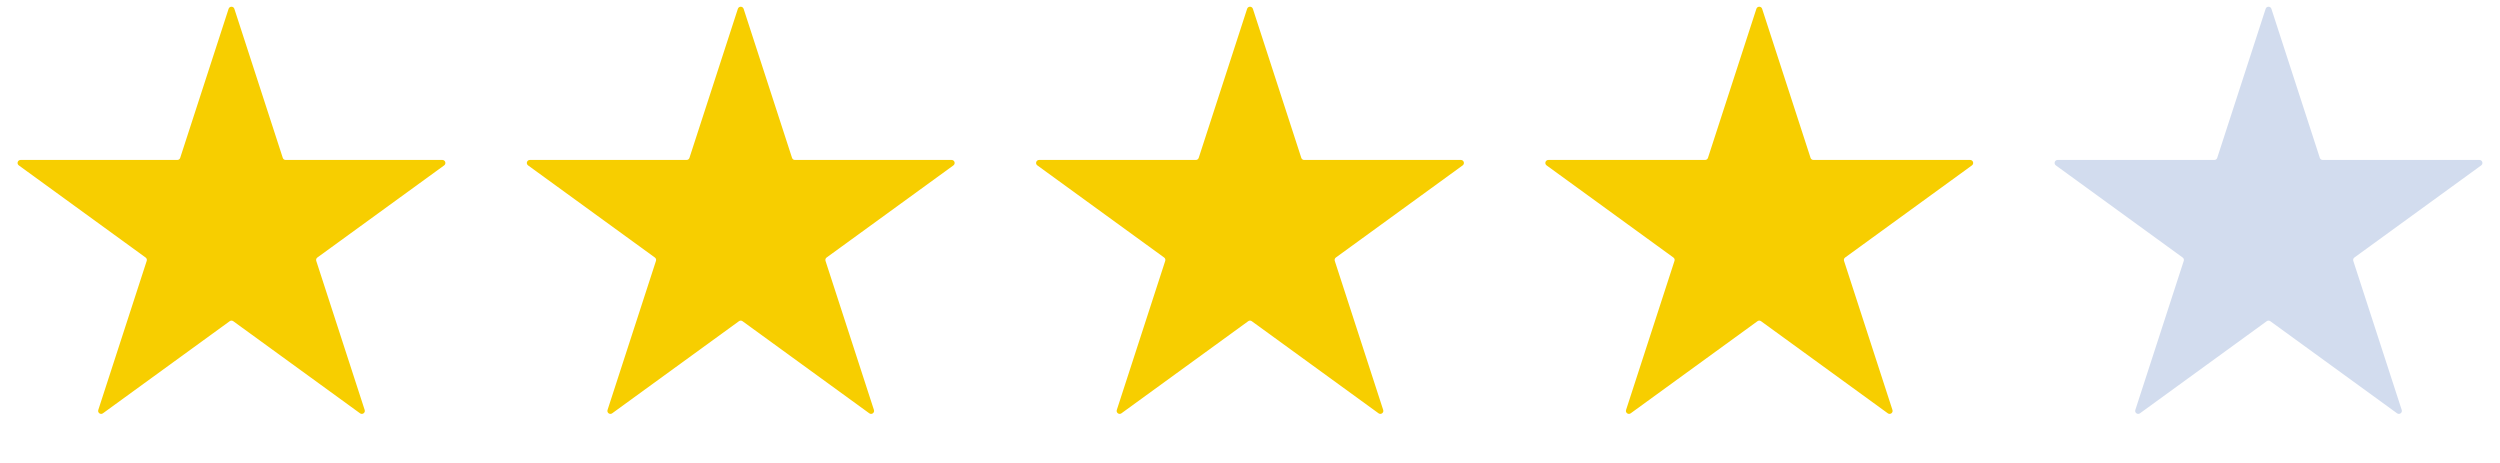
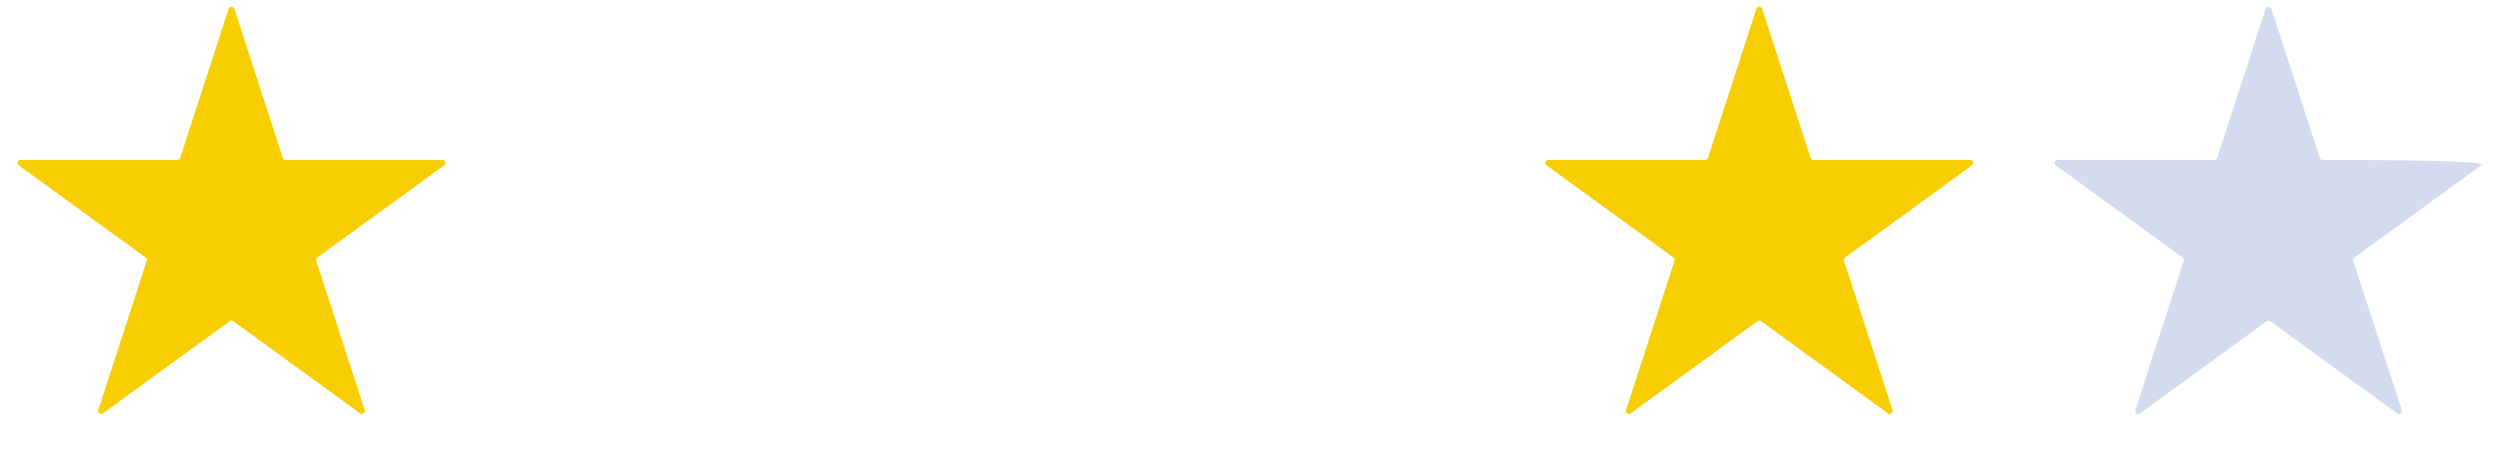
<svg xmlns="http://www.w3.org/2000/svg" fill="none" height="100%" overflow="visible" preserveAspectRatio="none" style="display: block;" viewBox="0 0 108 20" width="100%">
  <g id="Frame 859">
    <path d="M9.876 0.38C9.915 0.261 10.085 0.261 10.124 0.38L12.216 6.82C12.233 6.874 12.283 6.91 12.34 6.91H19.111C19.236 6.91 19.289 7.071 19.187 7.145L13.709 11.125C13.664 11.158 13.645 11.217 13.662 11.27L15.754 17.71C15.793 17.83 15.656 17.929 15.554 17.855L10.076 13.875C10.031 13.842 9.969 13.842 9.924 13.875L4.446 17.855C4.344 17.929 4.207 17.83 4.246 17.71L6.338 11.27C6.356 11.217 6.336 11.158 6.291 11.125L0.813 7.145C0.711 7.071 0.764 6.91 0.889 6.91H7.66C7.717 6.91 7.767 6.874 7.784 6.82L9.876 0.38Z" fill="#F7CE00" id="Star 1" />
-     <path d="M31.876 0.38C31.915 0.261 32.085 0.261 32.124 0.38L34.216 6.82C34.233 6.874 34.283 6.91 34.34 6.91H41.111C41.236 6.91 41.289 7.071 41.187 7.145L35.709 11.125C35.664 11.158 35.645 11.217 35.662 11.27L37.754 17.71C37.793 17.83 37.656 17.929 37.554 17.855L32.076 13.875C32.031 13.842 31.969 13.842 31.924 13.875L26.446 17.855C26.344 17.929 26.207 17.83 26.246 17.71L28.338 11.27C28.355 11.217 28.337 11.158 28.291 11.125L22.813 7.145C22.711 7.071 22.764 6.91 22.889 6.91H29.66C29.717 6.91 29.767 6.874 29.784 6.82L31.876 0.38Z" fill="#F7CE00" id="Star 2" />
-     <path d="M53.876 0.38C53.915 0.261 54.085 0.261 54.124 0.38L56.216 6.82C56.233 6.874 56.283 6.91 56.34 6.91H63.111C63.236 6.91 63.289 7.071 63.187 7.145L57.709 11.125C57.664 11.158 57.645 11.217 57.662 11.27L59.754 17.71C59.793 17.83 59.656 17.929 59.554 17.855L54.076 13.875C54.031 13.842 53.969 13.842 53.924 13.875L48.446 17.855C48.344 17.929 48.207 17.83 48.246 17.71L50.338 11.27C50.355 11.217 50.337 11.158 50.291 11.125L44.813 7.145C44.711 7.071 44.764 6.91 44.889 6.91H51.66C51.717 6.91 51.767 6.874 51.784 6.82L53.876 0.38Z" fill="#F7CE00" id="Star 3" />
    <path d="M75.876 0.38C75.915 0.261 76.085 0.261 76.124 0.38L78.216 6.82C78.233 6.874 78.283 6.91 78.34 6.91H85.111C85.237 6.91 85.289 7.071 85.187 7.145L79.709 11.125C79.664 11.158 79.644 11.217 79.662 11.27L81.754 17.71C81.793 17.83 81.656 17.929 81.554 17.855L76.076 13.875C76.031 13.842 75.969 13.842 75.924 13.875L70.446 17.855C70.344 17.929 70.207 17.83 70.246 17.71L72.338 11.27C72.356 11.217 72.337 11.158 72.291 11.125L66.813 7.145C66.711 7.071 66.763 6.91 66.889 6.91H73.66C73.717 6.91 73.767 6.874 73.784 6.82L75.876 0.38Z" fill="#F7CE00" id="Star 9" />
-     <path d="M97.876 0.38C97.915 0.261 98.085 0.261 98.124 0.38L100.216 6.82C100.233 6.874 100.283 6.91 100.34 6.91H107.111C107.237 6.91 107.289 7.071 107.187 7.145L101.709 11.125C101.664 11.158 101.645 11.217 101.662 11.27L103.754 17.71C103.793 17.83 103.656 17.929 103.554 17.855L98.076 13.875C98.031 13.842 97.969 13.842 97.924 13.875L92.446 17.855C92.344 17.929 92.207 17.83 92.246 17.71L94.338 11.27C94.356 11.217 94.337 11.158 94.291 11.125L88.813 7.145C88.711 7.071 88.763 6.91 88.889 6.91H95.66C95.717 6.91 95.767 6.874 95.784 6.82L97.876 0.38Z" fill="#D2DCEE" id="Star 7" />
+     <path d="M97.876 0.38C97.915 0.261 98.085 0.261 98.124 0.38L100.216 6.82C100.233 6.874 100.283 6.91 100.34 6.91C107.237 6.91 107.289 7.071 107.187 7.145L101.709 11.125C101.664 11.158 101.645 11.217 101.662 11.27L103.754 17.71C103.793 17.83 103.656 17.929 103.554 17.855L98.076 13.875C98.031 13.842 97.969 13.842 97.924 13.875L92.446 17.855C92.344 17.929 92.207 17.83 92.246 17.71L94.338 11.27C94.356 11.217 94.337 11.158 94.291 11.125L88.813 7.145C88.711 7.071 88.763 6.91 88.889 6.91H95.66C95.717 6.91 95.767 6.874 95.784 6.82L97.876 0.38Z" fill="#D2DCEE" id="Star 7" />
  </g>
</svg>